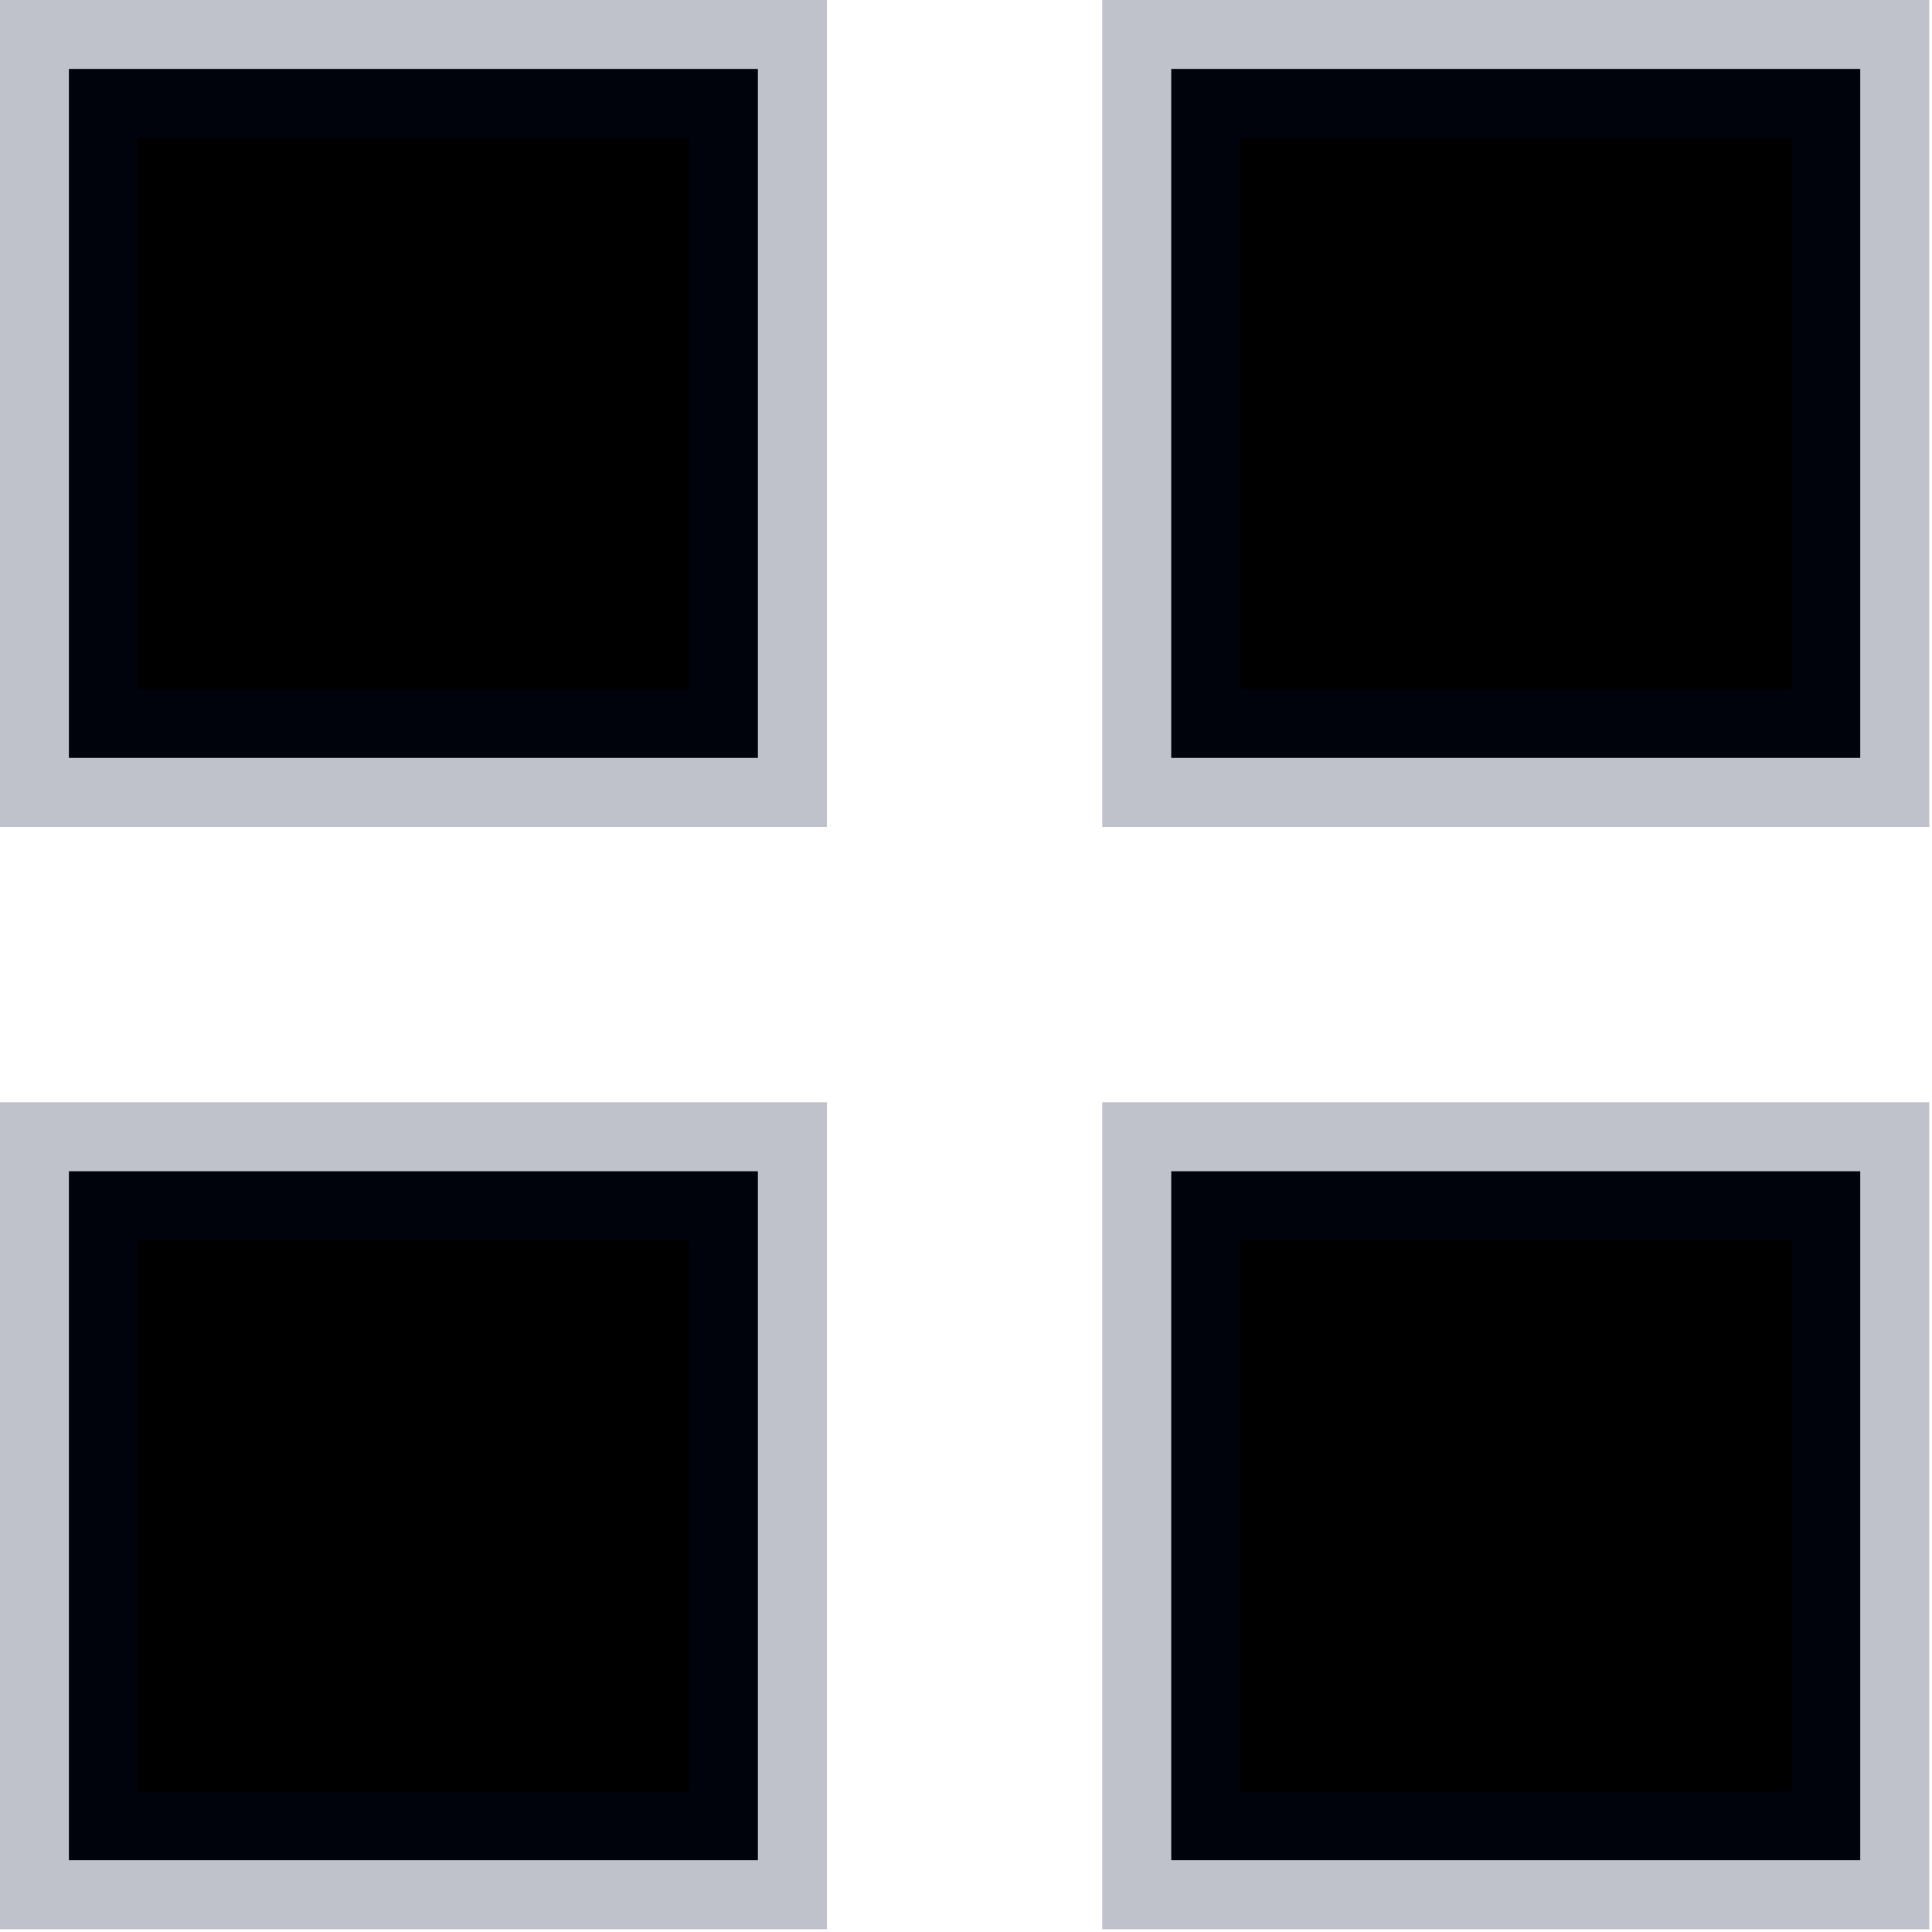
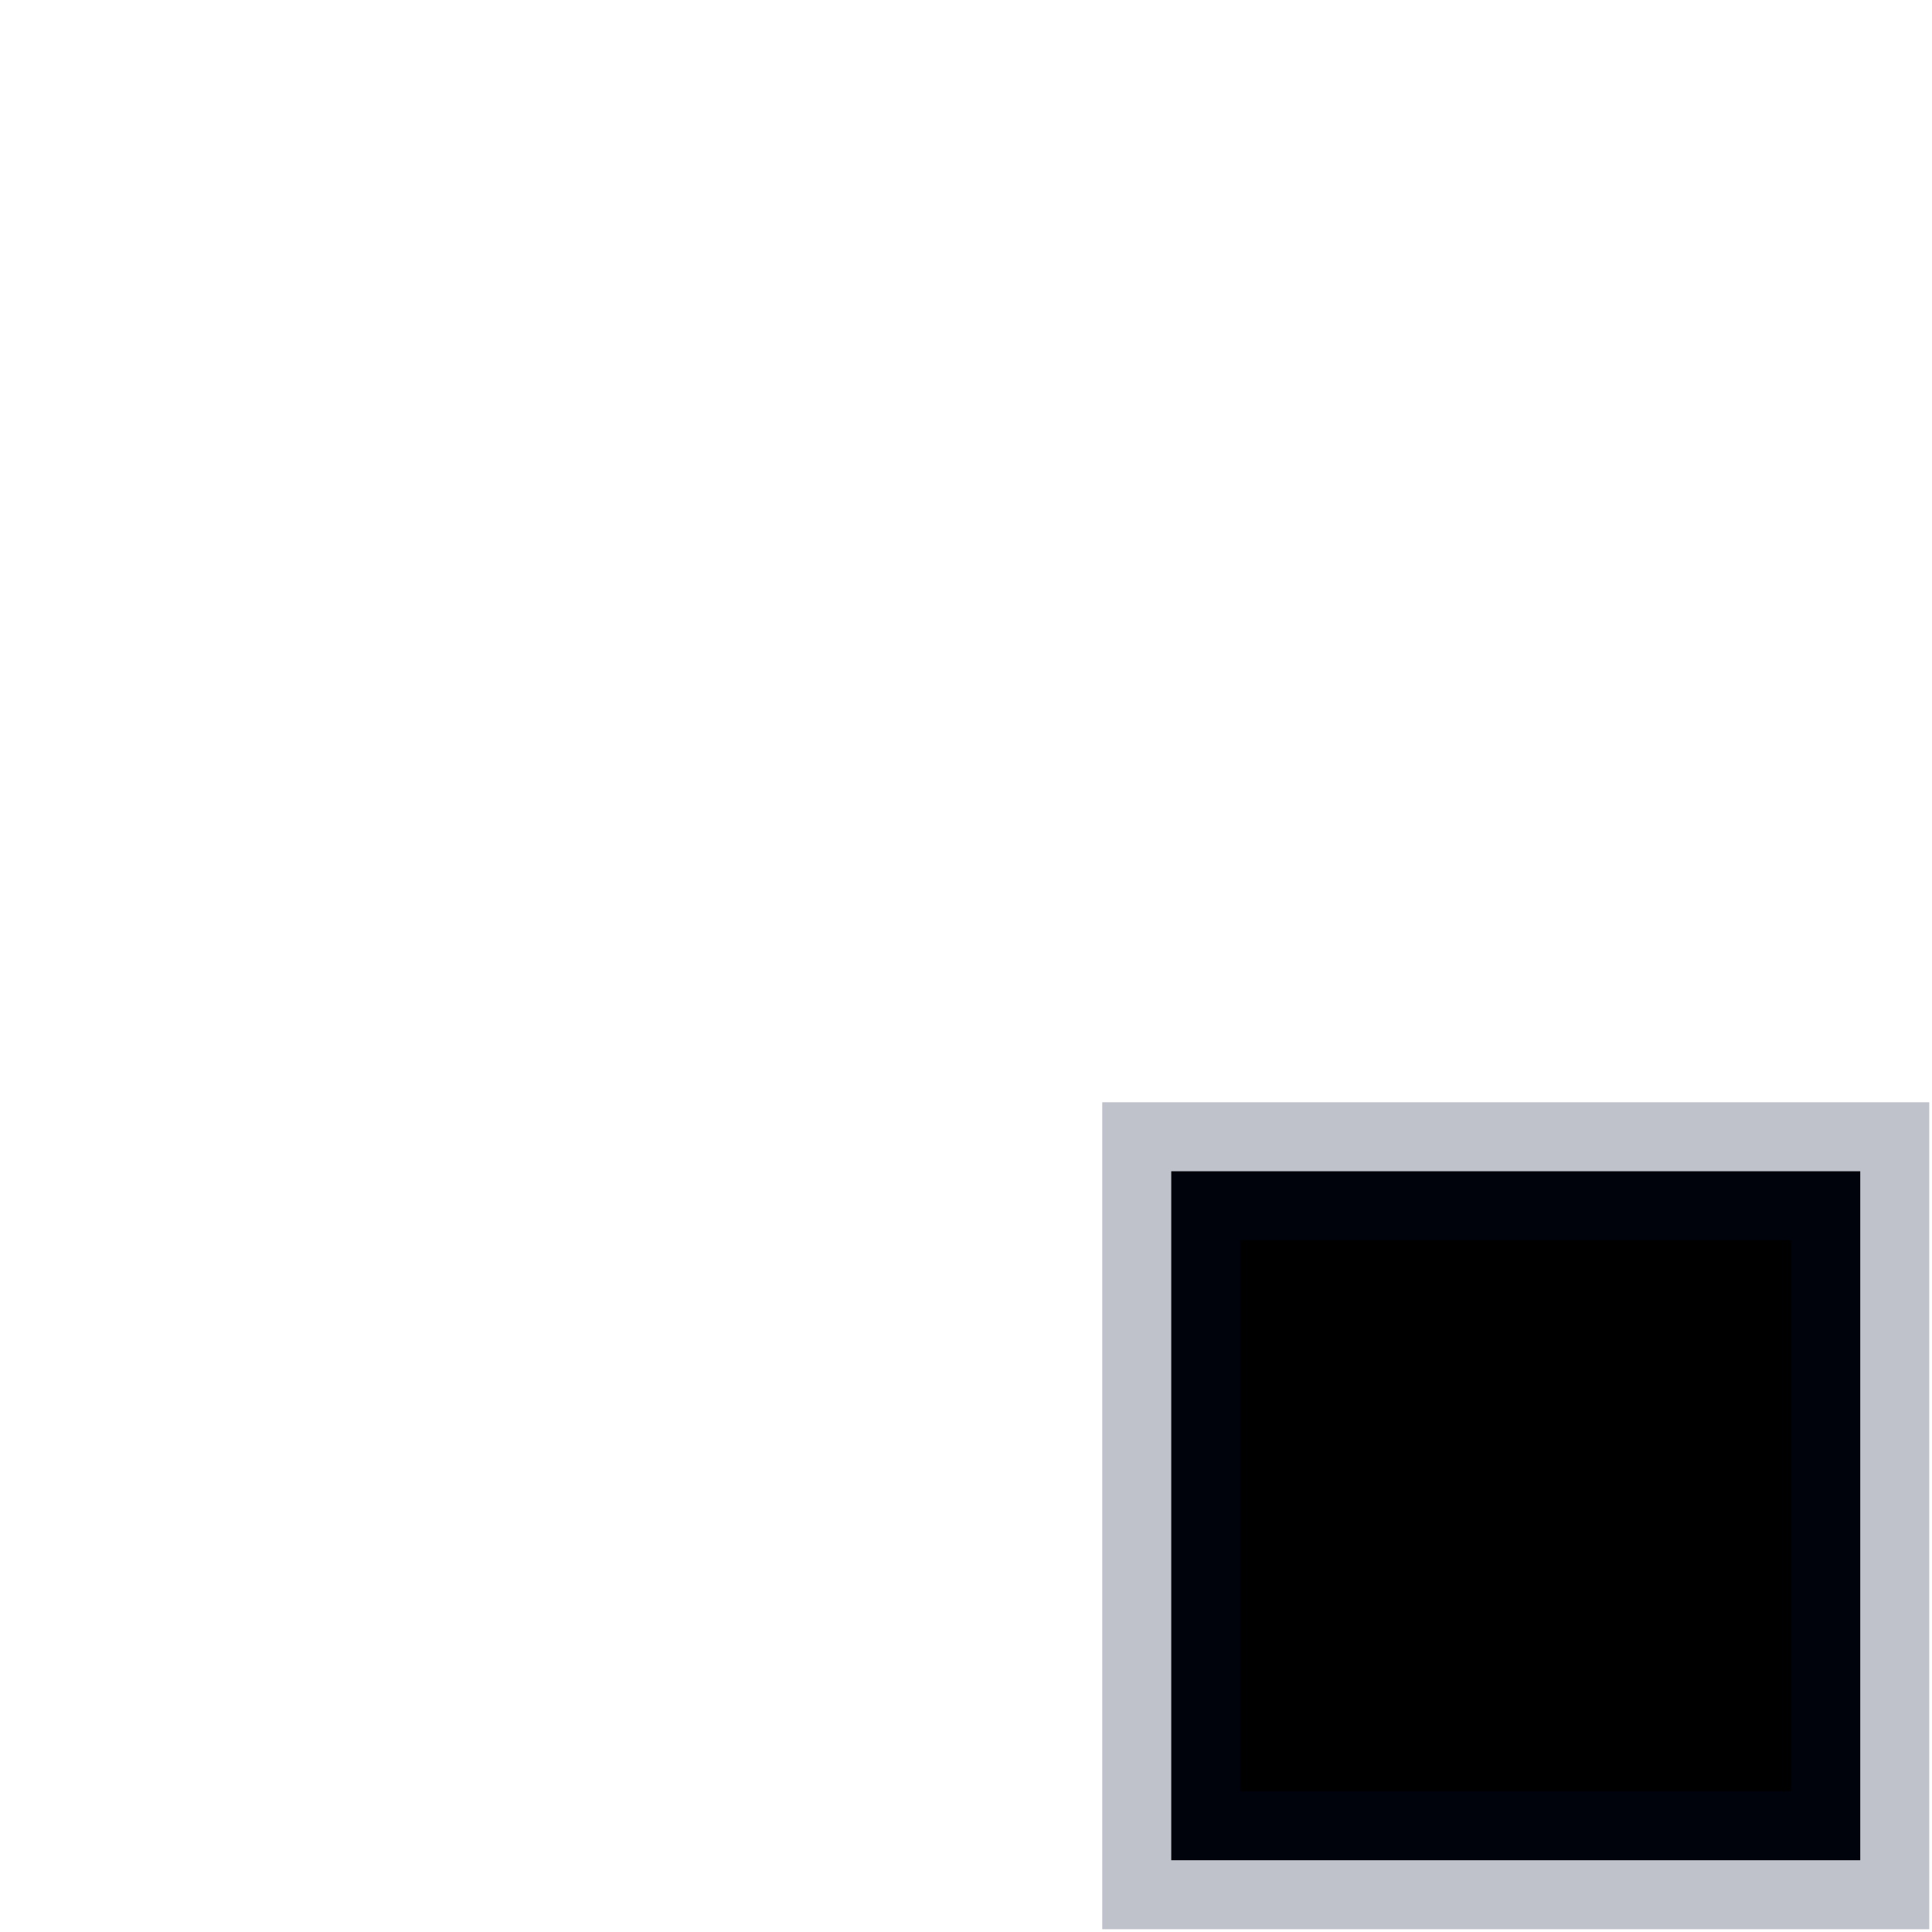
<svg xmlns="http://www.w3.org/2000/svg" viewBox="0 0 21.00 21.00" data-guides="{&quot;vertical&quot;:[],&quot;horizontal&quot;:[]}">
  <defs />
-   <path fill="#000000" stroke="#000b30" fill-opacity="1" stroke-width="1.5" stroke-opacity="0.25" color="rgb(51, 51, 51)" x="0.75" y="0.75" width="7.5" height="7.5" id="tSvg14844bd9b37" title="Rectangle 1" d="M0.749 0.749C3.245 0.749 5.742 0.749 8.238 0.749C8.238 3.245 8.238 5.742 8.238 8.238C5.742 8.238 3.245 8.238 0.749 8.238C0.749 5.742 0.749 3.245 0.749 0.749Z" style="transform-origin: -11974.5px -9974.5px;" />
-   <path fill="#000000" stroke="#000b30" fill-opacity="1" stroke-width="1.5" stroke-opacity="0.25" color="rgb(51, 51, 51)" x="12.75" y="0.75" width="7.5" height="7.5" id="tSvg778b4f6318" title="Rectangle 2" d="M12.731 0.749C15.227 0.749 17.724 0.749 20.22 0.749C20.22 3.245 20.22 5.742 20.22 8.238C17.724 8.238 15.227 8.238 12.731 8.238C12.731 5.742 12.731 3.245 12.731 0.749Z" style="transform-origin: -11962.5px -9974.5px;" />
-   <path fill="#000000" stroke="#000b30" fill-opacity="1" stroke-width="1.5" stroke-opacity="0.25" color="rgb(51, 51, 51)" x="0.75" y="12.75" width="7.5" height="7.5" id="tSvg18e1ab1445d" title="Rectangle 3" d="M0.749 12.731C3.245 12.731 5.742 12.731 8.238 12.731C8.238 15.227 8.238 17.724 8.238 20.22C5.742 20.22 3.245 20.22 0.749 20.22C0.749 17.724 0.749 15.227 0.749 12.731Z" style="transform-origin: -11974.5px -9962.51px;" />
  <path fill="#000000" stroke="#000b30" fill-opacity="1" stroke-width="1.5" stroke-opacity="0.25" color="rgb(51, 51, 51)" x="12.75" y="12.75" width="7.5" height="7.5" id="tSvg46f0113f2a" title="Rectangle 4" d="M12.731 12.731C15.227 12.731 17.724 12.731 20.22 12.731C20.22 15.227 20.22 17.724 20.22 20.22C17.724 20.22 15.227 20.22 12.731 20.22C12.731 17.724 12.731 15.227 12.731 12.731Z" style="transform-origin: -11962.5px -9962.51px;" />
</svg>